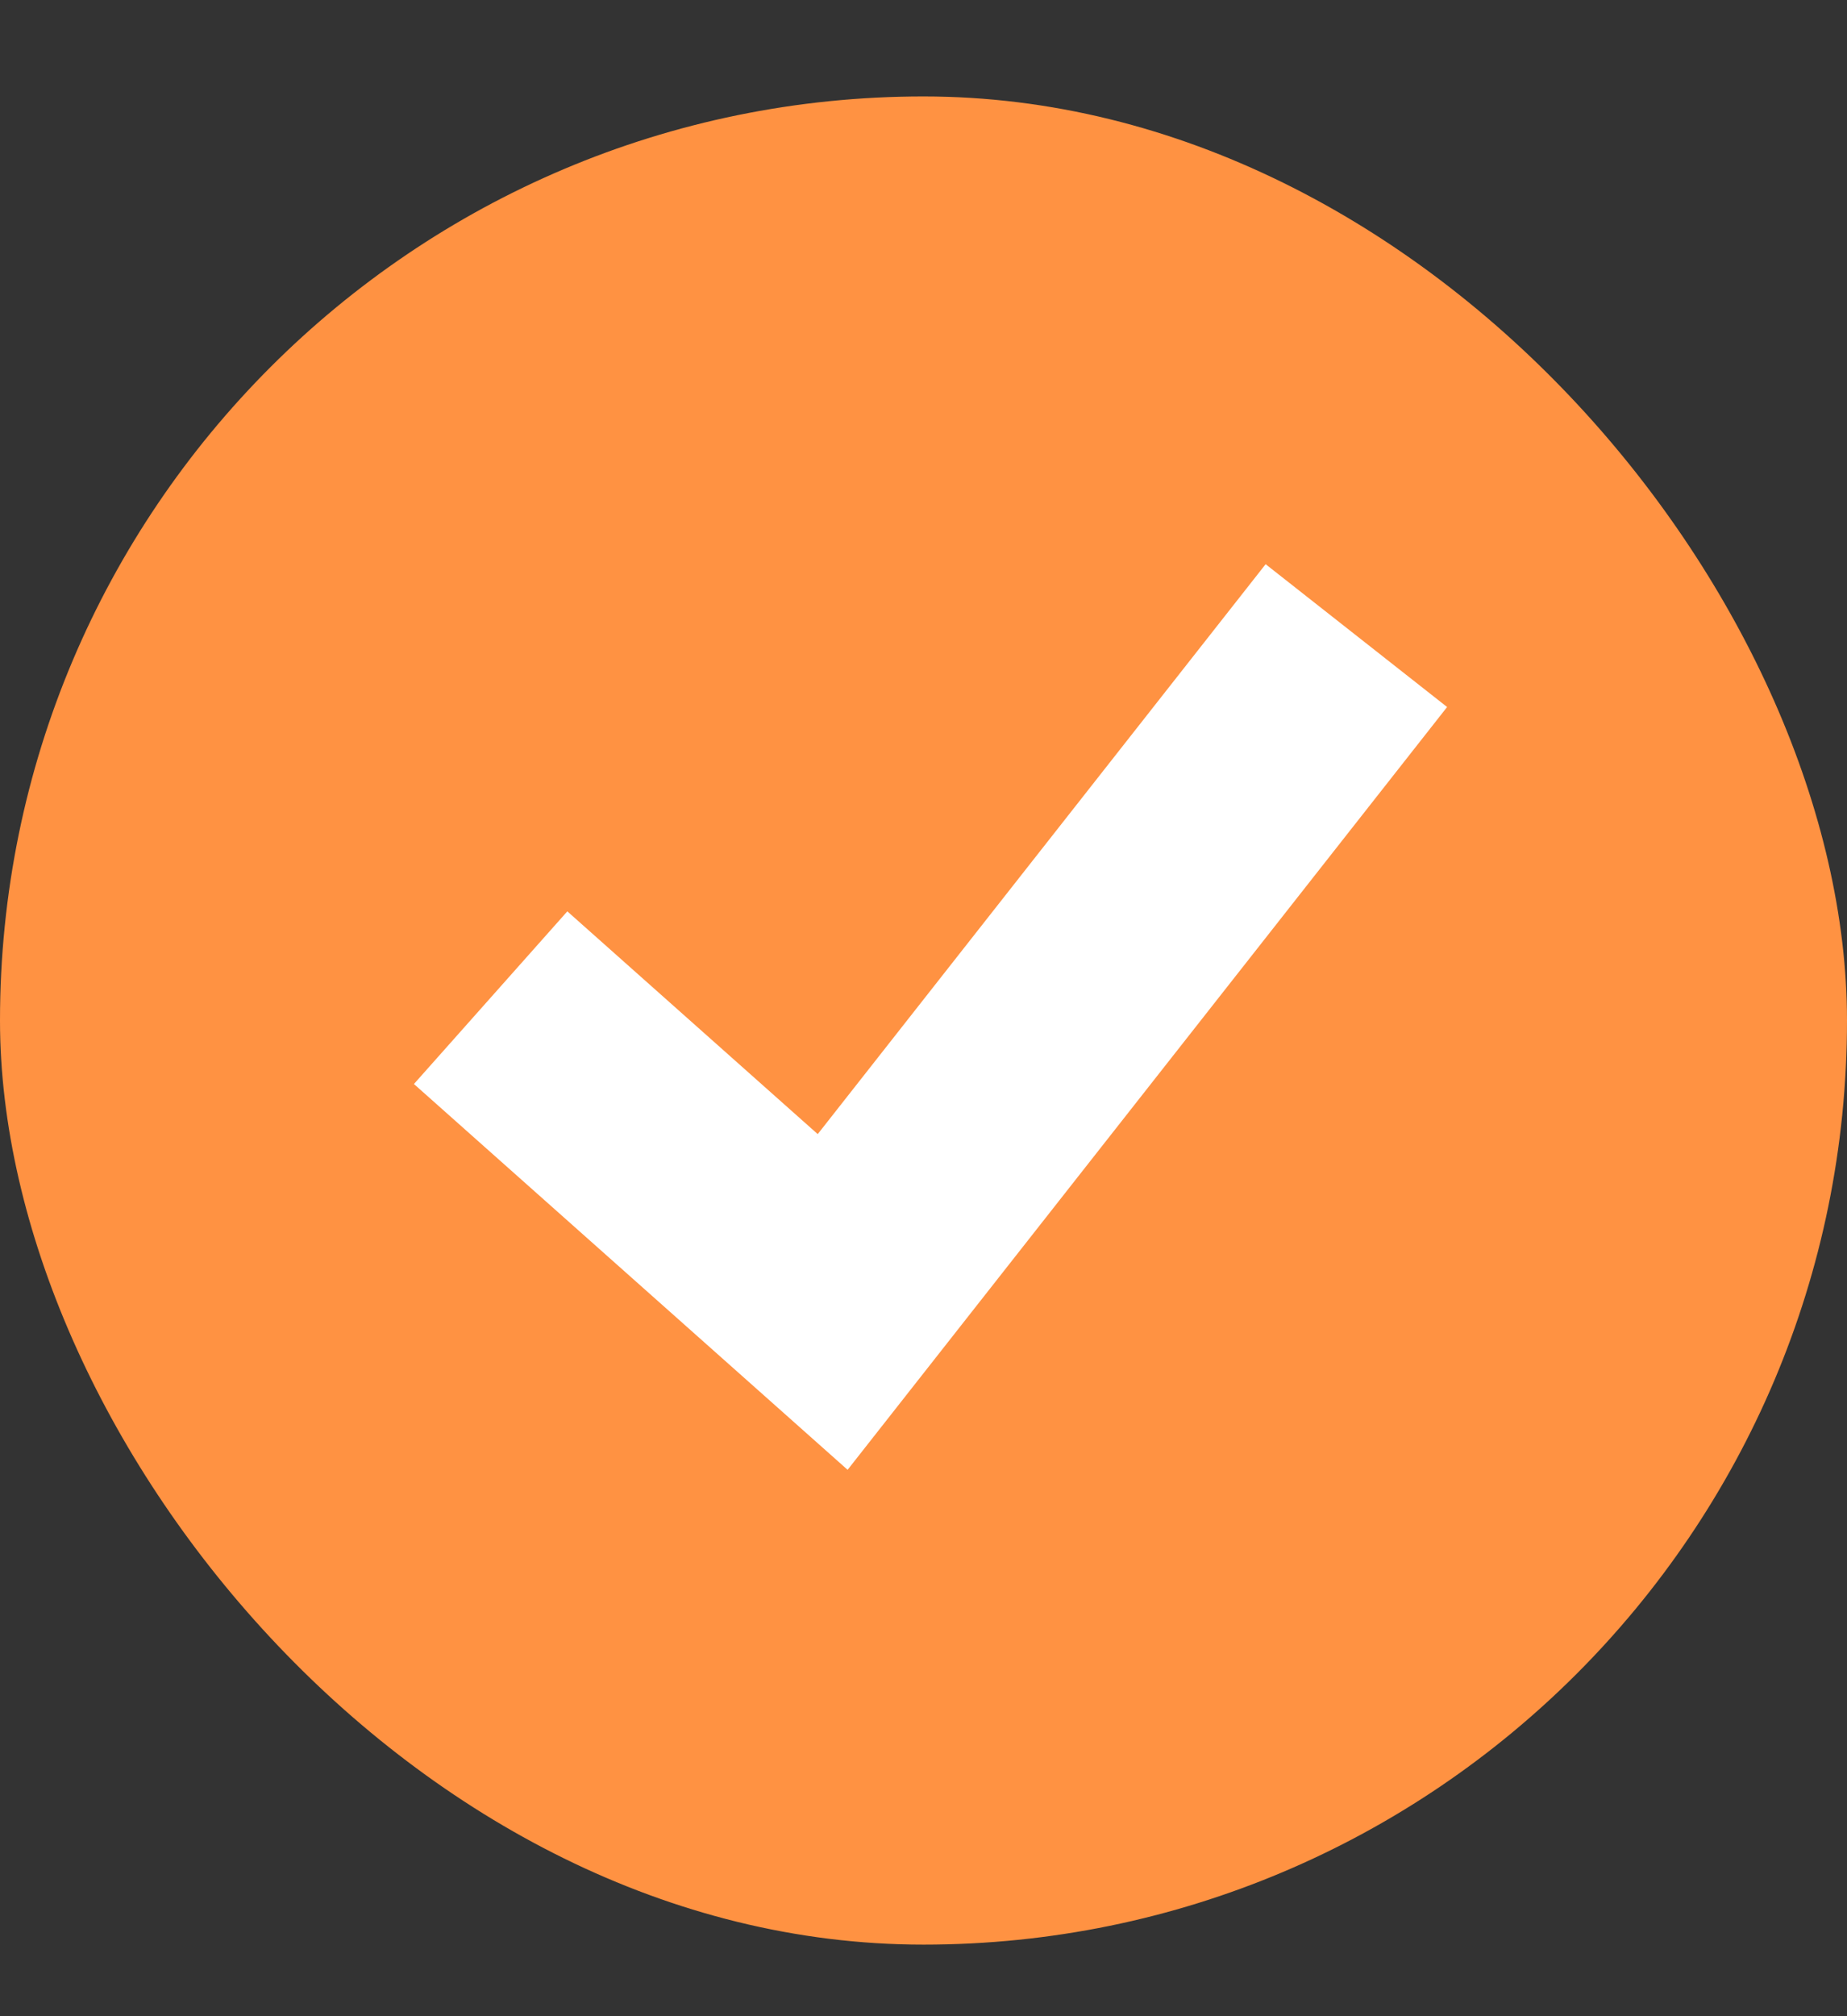
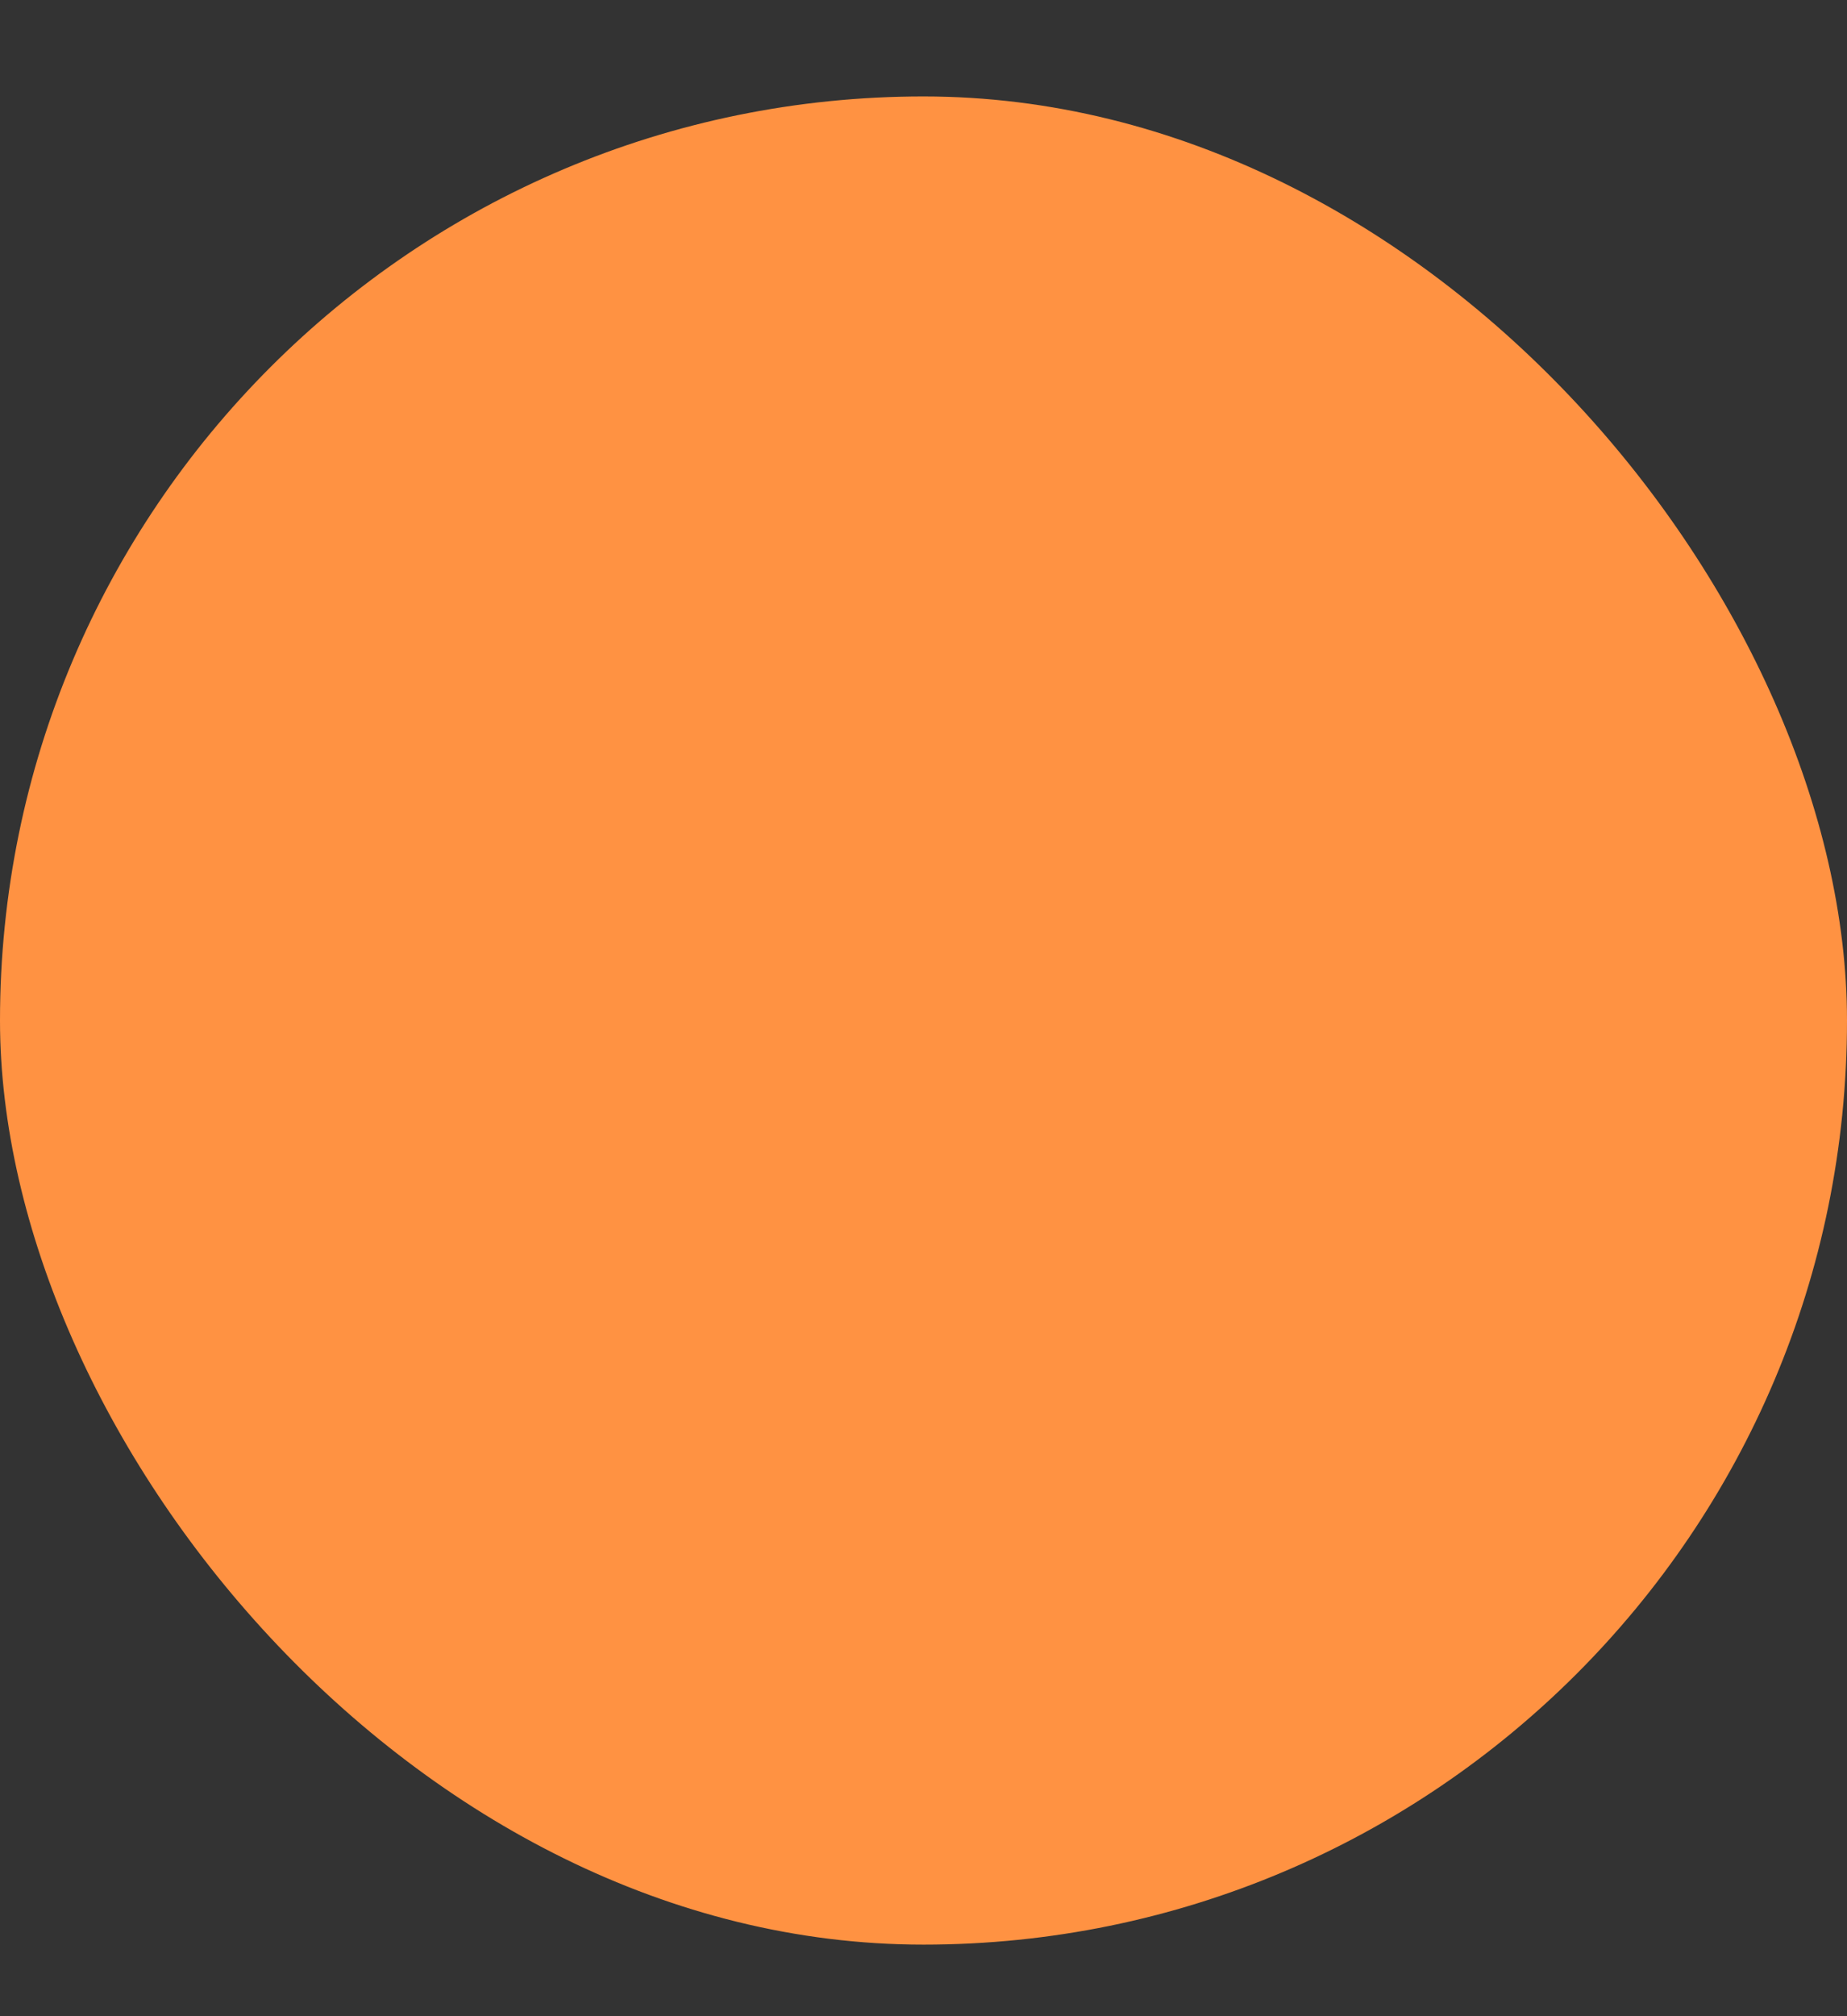
<svg xmlns="http://www.w3.org/2000/svg" width="11" height="12" viewBox="0 0 11 12" fill="none">
  <rect x="0" y="0" width="11" height="12" fill="#333333" stroke="none" />
  <rect y="0.574" width="11" height="11" rx="5.5" fill="#FF9242" />
-   <path d="M2.922 5.938L4.959 7.749L8.078 3.783" stroke="white" stroke-width="1.375" />
</svg>